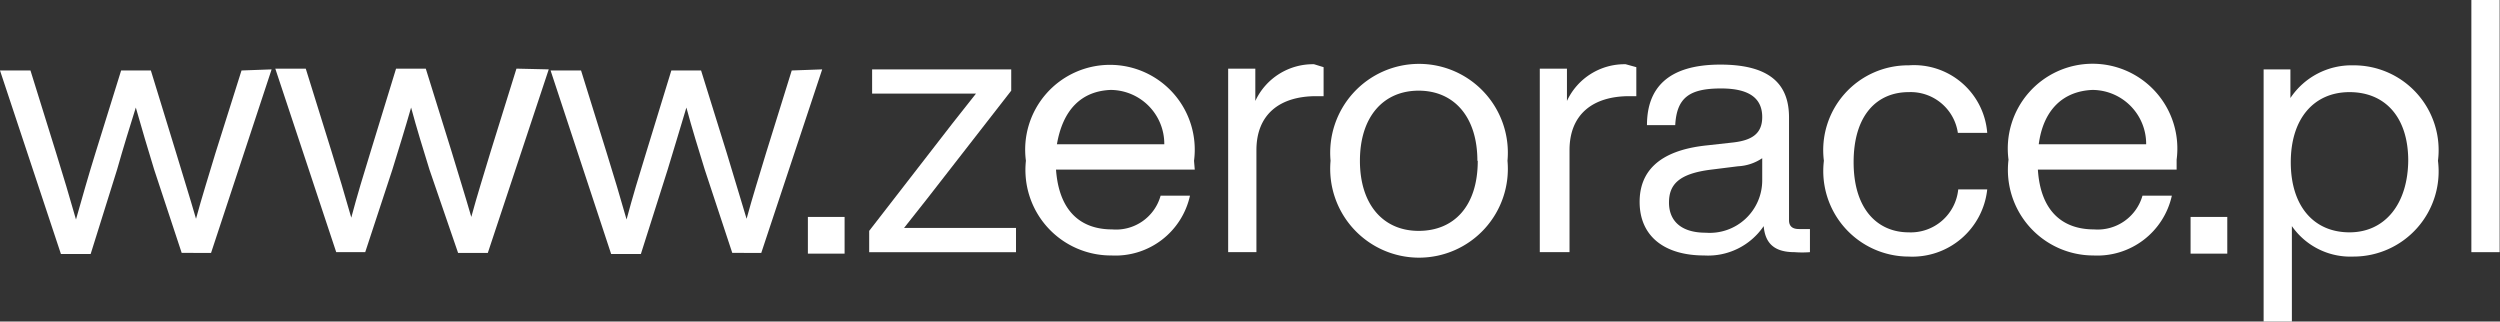
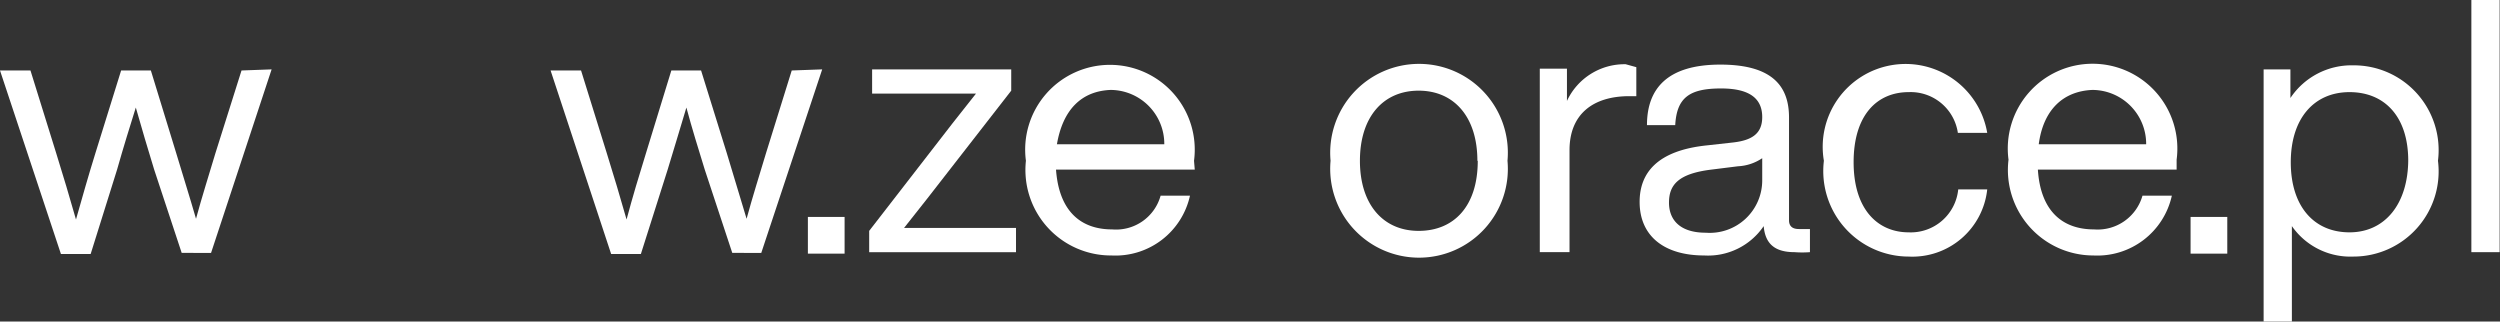
<svg xmlns="http://www.w3.org/2000/svg" viewBox="0 0 68.11 8.76">
  <rect x="0" y="0" width="68.11" height="8.76" fill="#333333" stroke="none" />
  <defs>
    <style>.a{fill:#fff;}</style>
  </defs>
  <path class="a" d="M7.45,3.27l-1.65,5H5L4.25,6c-.17-.55-.34-1.13-.5-1.69C3.59,4.82,3.41,5.4,3.24,6l-.72,2.3H1.71l-1.66-5H.88l.7,2.25c.19.61.37,1.21.54,1.81.17-.6.34-1.2.53-1.81l.7-2.25h.81l.69,2.25c.18.6.37,1.2.54,1.79.16-.59.35-1.19.53-1.79l.71-2.25Z" transform="translate(-0.05 -1.38)" />
-   <path class="a" d="M15,3.27l-1.66,5h-.81L11.75,6c-.17-.55-.35-1.13-.5-1.69-.16.56-.34,1.14-.51,1.69L10,8.25H9.21l-1.66-5h.83l.7,2.25c.19.61.37,1.21.54,1.81.16-.6.34-1.2.53-1.81l.69-2.25h.81l.7,2.25c.18.6.37,1.2.54,1.79.16-.59.35-1.19.53-1.79l.7-2.25Z" transform="translate(-0.05 -1.38)" />
  <path class="a" d="M22.45,3.27l-1.66,5H20L19.25,6c-.17-.55-.35-1.13-.5-1.69-.17.56-.34,1.14-.51,1.69l-.73,2.3H16.7l-1.65-5h.83l.7,2.25c.19.61.37,1.21.54,1.81.16-.6.34-1.2.53-1.81l.69-2.25h.81l.7,2.25.54,1.79c.16-.59.35-1.19.53-1.79l.7-2.25Z" transform="translate(-0.05 -1.38)" />
  <path class="a" d="M22.06,7.29h1v1h-1Z" transform="translate(-0.05 -1.38)" />
  <path class="a" d="M27.73,7.58v.67h-4V7.67L26,4.74l.64-.81c-.35,0-.7,0-1.06,0H23.81V3.27H27.6v.58L25.32,6.78l-.64.81h3.05Z" transform="translate(-0.05 -1.38)" />
  <path class="a" d="M32.6,6H28.82c.08,1.12.66,1.63,1.53,1.63a1.26,1.26,0,0,0,1.32-.92h.8a2.08,2.08,0,0,1-2.14,1.63A2.33,2.33,0,0,1,28,5.76a2.31,2.31,0,1,1,4.58,0Zm-3.76-.69h2.93a1.47,1.47,0,0,0-1.46-1.48C29.53,3.86,29,4.35,28.84,5.34Z" transform="translate(-0.05 -1.38)" />
-   <path class="a" d="M36.11,3.21V4h-.2c-1,0-1.63.5-1.63,1.47V8.25h-.77v-5h.74v.88a1.73,1.73,0,0,1,1.6-1Z" transform="translate(-0.05 -1.38)" />
  <path class="a" d="M36.3,5.76a2.42,2.42,0,1,1,4.82,0,2.42,2.42,0,1,1-4.82,0Zm4,0c0-1.2-.64-1.91-1.6-1.91s-1.6.71-1.6,1.91.64,1.91,1.6,1.91S40.31,7,40.31,5.76Z" transform="translate(-0.05 -1.38)" />
  <path class="a" d="M44.63,3.21V4h-.19c-1,0-1.63.5-1.63,1.47V8.25H42v-5h.74v.88a1.73,1.73,0,0,1,1.6-1Z" transform="translate(-0.05 -1.38)" />
  <path class="a" d="M49.36,7.62v.63a2.77,2.77,0,0,1-.42,0c-.55,0-.8-.24-.84-.71a1.83,1.83,0,0,1-1.62.8c-1.08,0-1.76-.52-1.76-1.46,0-.78.47-1.4,1.84-1.54l.72-.08c.5-.06.78-.24.78-.69s-.27-.78-1.12-.78-1.21.24-1.25,1h-.77c0-1,.56-1.65,2-1.65s1.87.61,1.87,1.44V7.38q0,.24.27.24Zm-1.3-1.34V5.69a1.29,1.29,0,0,1-.66.22L46.68,6c-.91.11-1.16.42-1.16.9s.31.82,1,.82A1.43,1.43,0,0,0,48.06,6.28Z" transform="translate(-0.05 -1.38)" />
-   <path class="a" d="M49.74,5.76a2.31,2.31,0,0,1,2.31-2.6A2,2,0,0,1,54.19,5h-.8a1.3,1.3,0,0,0-1.34-1.11c-.85,0-1.5.61-1.5,1.91s.67,1.91,1.5,1.91A1.3,1.3,0,0,0,53.4,6.54h.79a2.05,2.05,0,0,1-2.14,1.83A2.33,2.33,0,0,1,49.74,5.76Z" transform="translate(-0.05 -1.38)" />
+   <path class="a" d="M49.74,5.76A2,2,0,0,1,54.19,5h-.8a1.3,1.3,0,0,0-1.34-1.11c-.85,0-1.5.61-1.5,1.91s.67,1.91,1.5,1.91A1.3,1.3,0,0,0,53.4,6.54h.79a2.05,2.05,0,0,1-2.14,1.83A2.33,2.33,0,0,1,49.74,5.76Z" transform="translate(-0.05 -1.38)" />
  <path class="a" d="M59.35,6H55.57c.07,1.12.66,1.63,1.53,1.63a1.27,1.27,0,0,0,1.32-.92h.8a2.08,2.08,0,0,1-2.14,1.63,2.33,2.33,0,0,1-2.31-2.61,2.31,2.31,0,1,1,4.58,0Zm-3.76-.69h2.93a1.47,1.47,0,0,0-1.46-1.48C56.28,3.86,55.71,4.35,55.59,5.34Z" transform="translate(-0.05 -1.38)" />
  <path class="a" d="M59.73,7.29h1v1h-1Z" transform="translate(-0.05 -1.38)" />
  <path class="a" d="M66.47,5.76a2.32,2.32,0,0,1-2.31,2.61,1.94,1.94,0,0,1-1.67-.83v2.6h-.77V3.27h.73v.78a2,2,0,0,1,1.71-.89A2.31,2.31,0,0,1,66.47,5.76Zm-.81,0c0-1.2-.64-1.87-1.6-1.87s-1.6.71-1.6,1.91.63,1.91,1.6,1.91S65.66,6.93,65.66,5.72Z" transform="translate(-0.05 -1.38)" />
  <path class="a" d="M67.38,1.38h.77V8.25h-.77Z" transform="translate(-0.05 -1.38)" />
</svg>